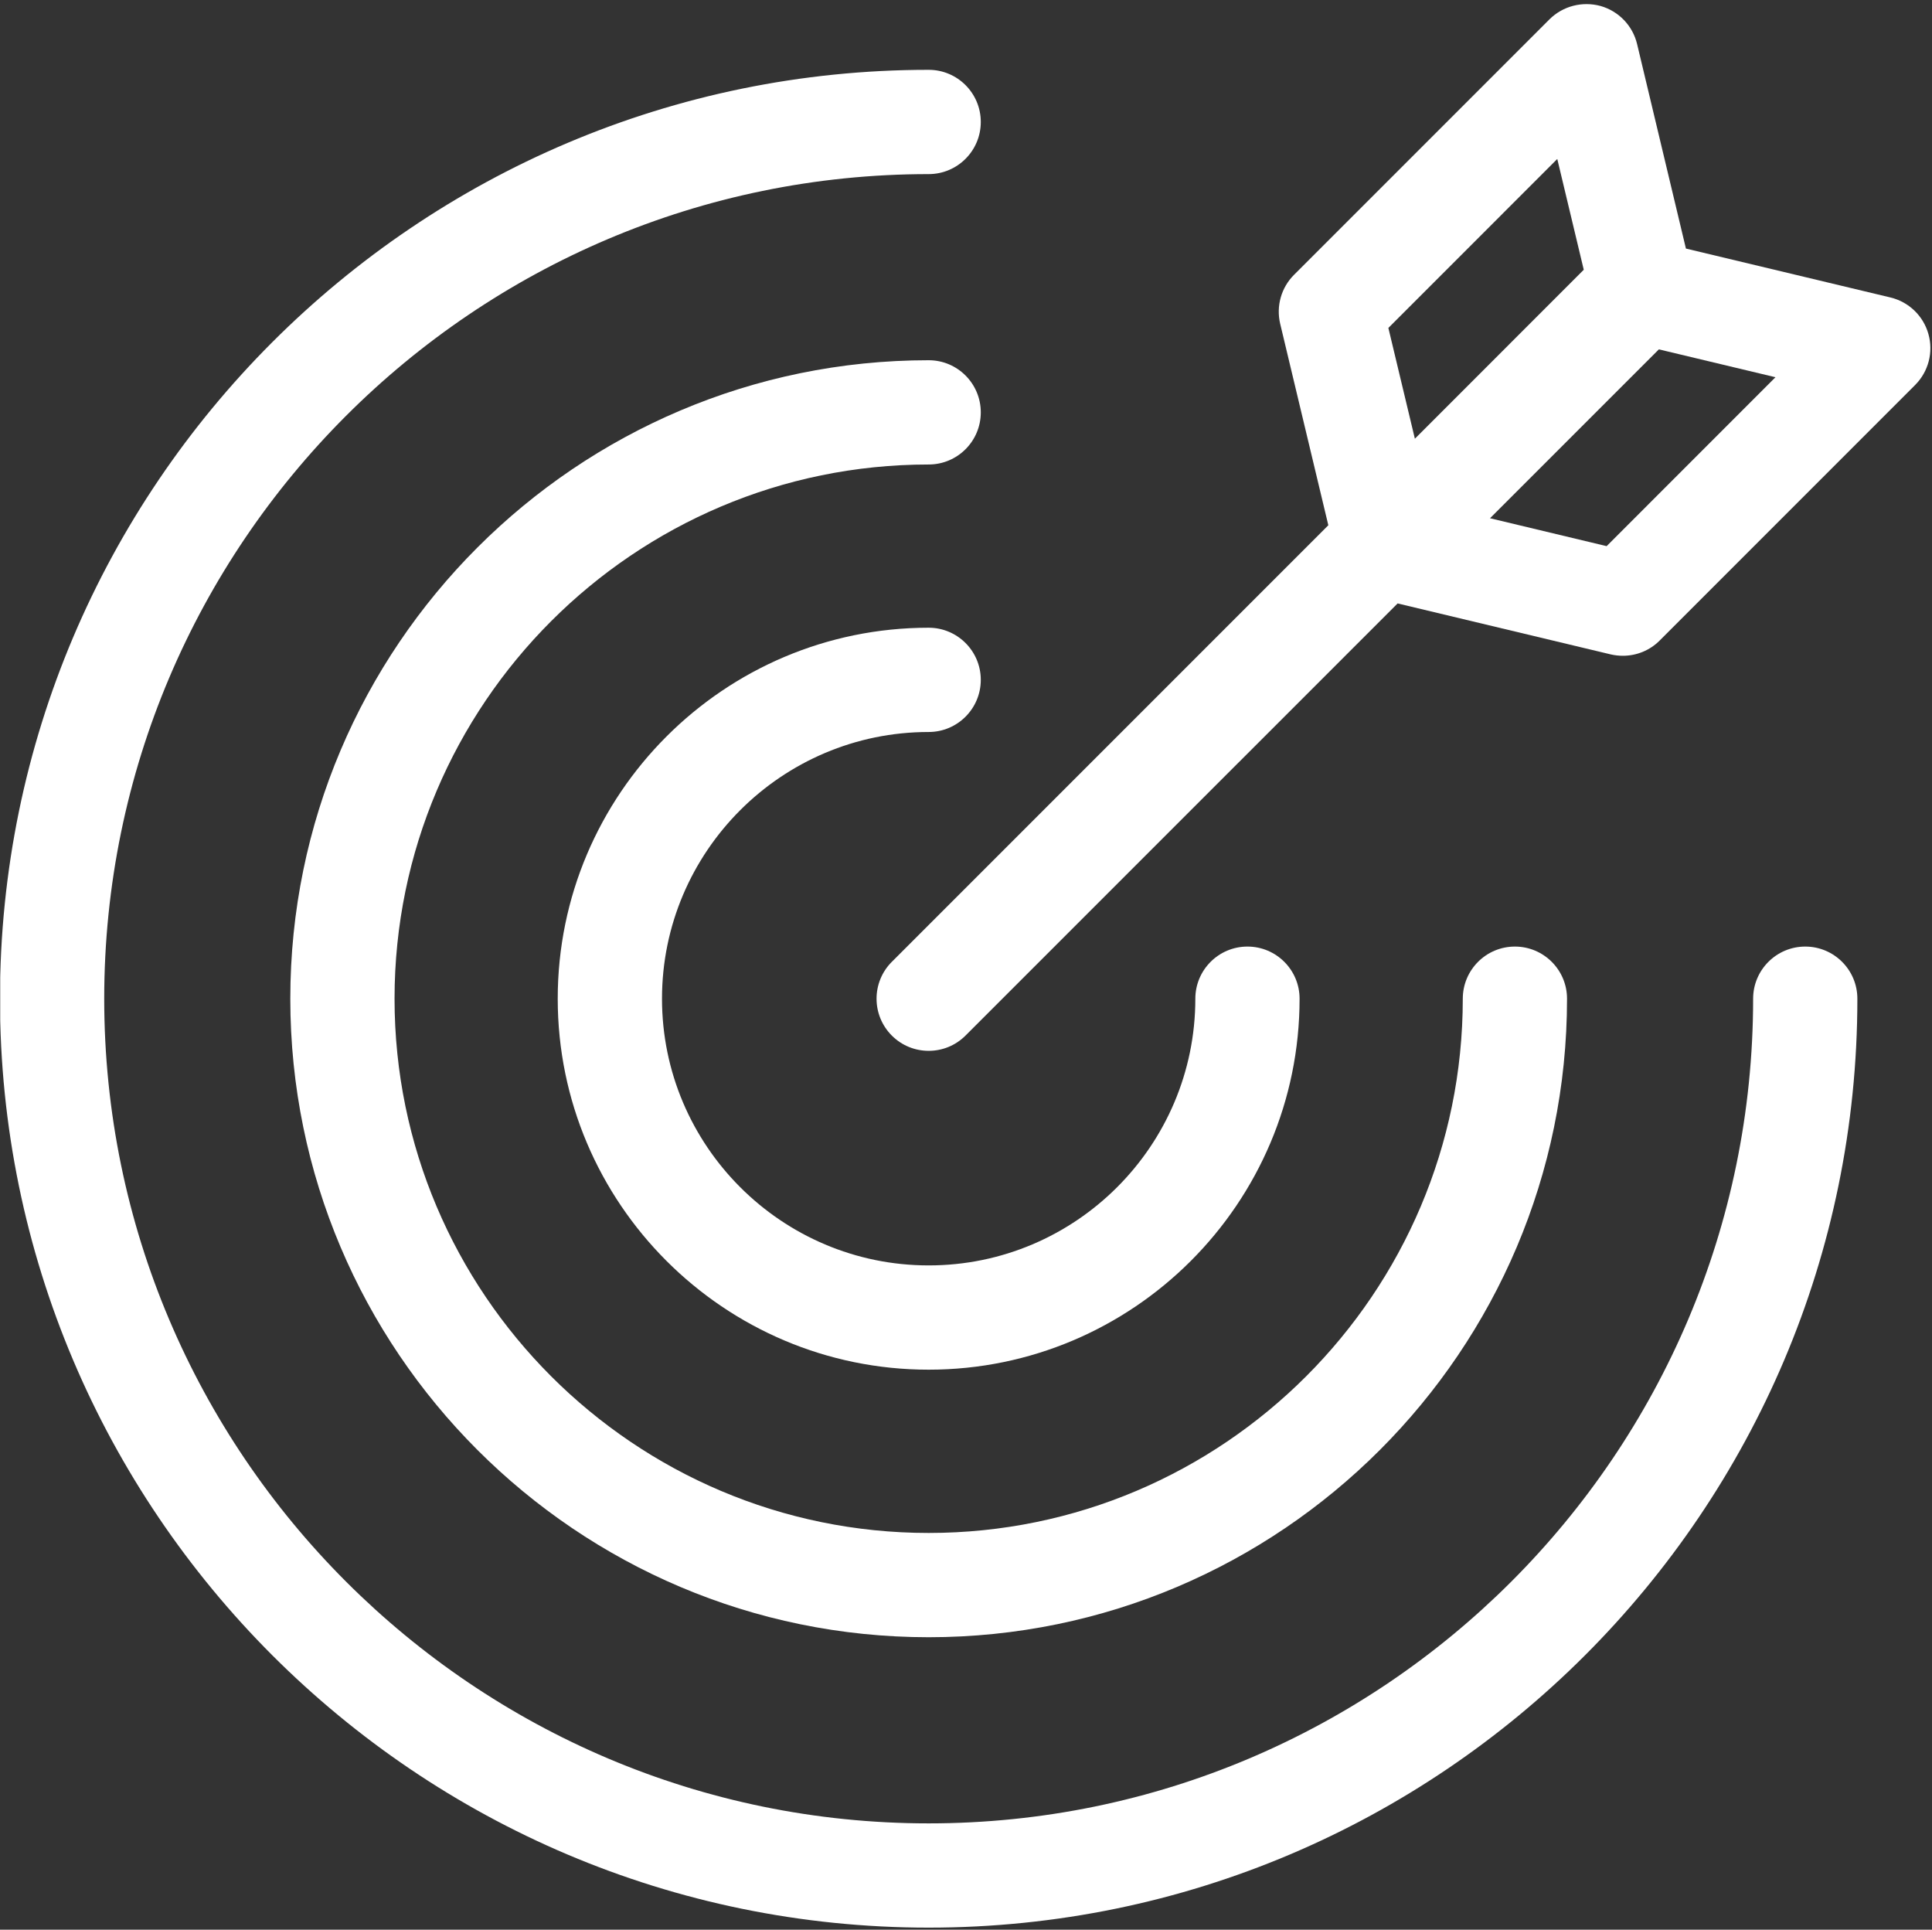
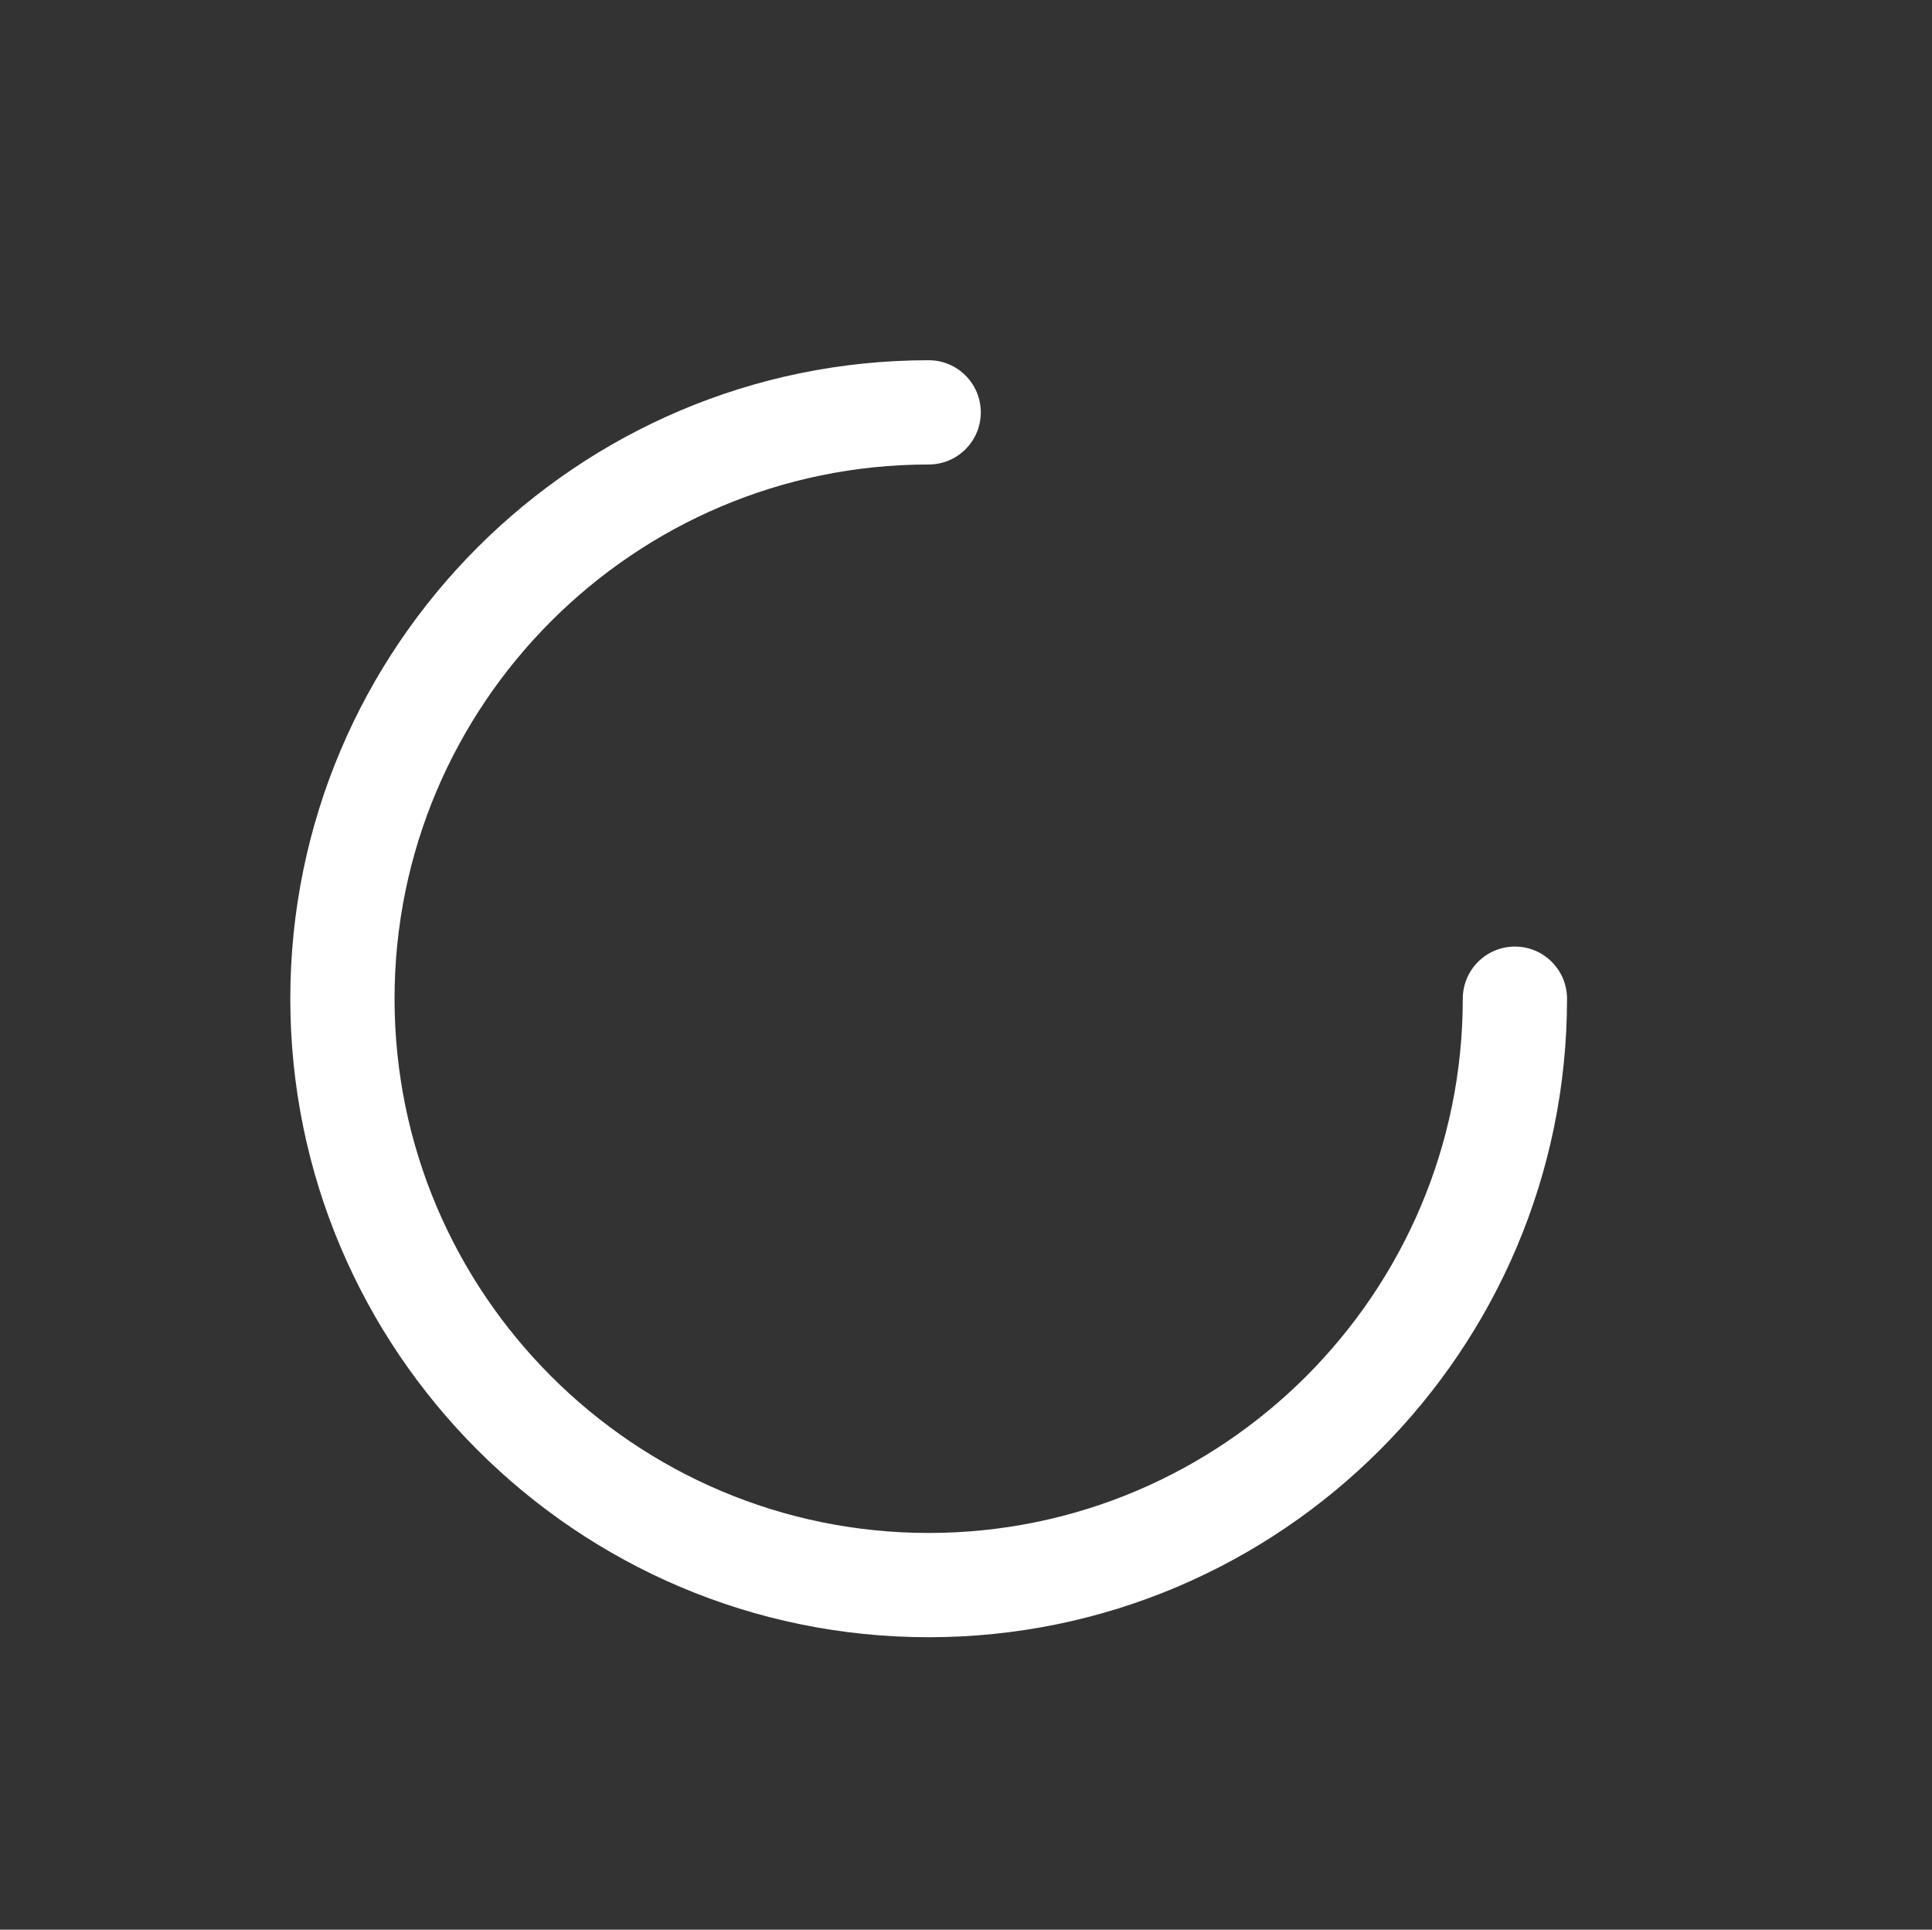
<svg xmlns="http://www.w3.org/2000/svg" zoomAndPan="magnify" preserveAspectRatio="xMidYMid meet" viewBox="47.7 48.08 279.3 278.92">
  <rect x="47.7" y="48.08" width="279.3" height="278.92" fill="#333333" stroke="none" />
  <defs>
    <clipPath id="d32523b6a2">
-       <path d="M 47.73 58 L 317 58 L 317 327 L 47.73 327 Z M 47.73 58 " />
-     </clipPath>
+       </clipPath>
    <clipPath id="4c8e9ad369">
-       <path d="M 174 48.082 L 327 48.082 L 327 200 L 174 200 Z M 174 48.082 " />
-     </clipPath>
+       </clipPath>
  </defs>
  <g id="60c2d6c07f">
-     <path style=" stroke:none;fill-rule:nonzero;fill:#ffffff;fill-opacity:1;" d="M 181.953 153.883 C 186.113 153.883 189.488 150.504 189.488 146.348 C 189.488 142.188 186.113 138.812 181.953 138.812 C 152.383 138.812 128.328 162.859 128.328 192.434 C 128.328 222.008 152.383 246.055 181.953 246.055 C 211.523 246.055 235.574 222.008 235.574 192.434 C 235.574 188.273 232.199 184.898 228.039 184.898 C 223.883 184.898 220.504 188.273 220.504 192.434 C 220.504 213.688 203.207 230.984 181.953 230.984 C 160.699 230.984 143.402 213.688 143.402 192.434 C 143.402 171.18 160.699 153.883 181.953 153.883 " />
    <path style=" stroke:none;fill-rule:nonzero;fill:#ffffff;fill-opacity:1;" d="M 181.953 100.148 C 131.062 100.148 89.668 141.551 89.668 192.434 C 89.668 243.324 131.062 284.727 181.953 284.727 C 232.844 284.727 274.238 243.324 274.238 192.434 C 274.238 188.273 270.859 184.898 266.703 184.898 C 262.543 184.898 259.168 188.273 259.168 192.434 C 259.168 235.016 224.527 269.656 181.953 269.656 C 139.379 269.656 104.738 235.016 104.738 192.434 C 104.738 149.859 139.379 115.219 181.953 115.219 C 186.113 115.219 189.488 111.848 189.488 107.688 C 189.488 103.52 186.113 100.148 181.953 100.148 " />
    <g clip-rule="nonzero" clip-path="url(#d32523b6a2)">
-       <path style=" stroke:none;fill-rule:nonzero;fill:#ffffff;fill-opacity:1;" d="M 308.676 184.898 C 304.52 184.898 301.141 188.273 301.141 192.434 C 301.141 258.156 247.672 311.633 181.953 311.633 C 116.23 311.633 62.766 258.156 62.766 192.434 C 62.766 126.715 116.23 73.246 181.953 73.246 C 186.113 73.246 189.488 69.871 189.488 65.711 C 189.488 61.547 186.113 58.172 181.953 58.172 C 107.922 58.172 47.695 118.402 47.695 192.434 C 47.695 266.477 107.922 326.703 181.953 326.703 C 255.984 326.703 316.211 266.477 316.211 192.434 C 316.211 188.273 312.836 184.898 308.676 184.898 " />
-     </g>
+       </g>
    <g clip-rule="nonzero" clip-path="url(#4c8e9ad369)">
-       <path style=" stroke:none;fill-rule:nonzero;fill:#ffffff;fill-opacity:1;" d="M 279.961 127.02 L 263.105 122.988 L 287.516 98.578 L 304.371 102.605 Z M 248.41 95.48 L 272.828 71.059 L 276.656 87.07 L 252.242 111.492 Z M 326.48 96.352 C 325.746 93.73 323.637 91.707 320.98 91.074 L 291.426 84.008 L 284.367 54.449 C 283.734 51.793 281.707 49.691 279.086 48.945 C 276.438 48.23 273.641 48.953 271.707 50.867 L 234.777 87.797 C 232.918 89.648 232.164 92.332 232.77 94.879 L 239.73 124 L 176.625 187.105 C 173.684 190.051 173.684 194.816 176.625 197.762 C 178.098 199.234 180.023 199.969 181.953 199.969 C 183.887 199.969 185.809 199.234 187.281 197.762 L 249.746 135.301 L 280.559 142.668 C 281.137 142.801 281.73 142.867 282.309 142.867 C 284.285 142.867 286.207 142.098 287.633 140.66 L 324.555 103.734 C 326.488 101.805 327.227 98.98 326.48 96.352 " />
-     </g>
+       </g>
  </g>
</svg>